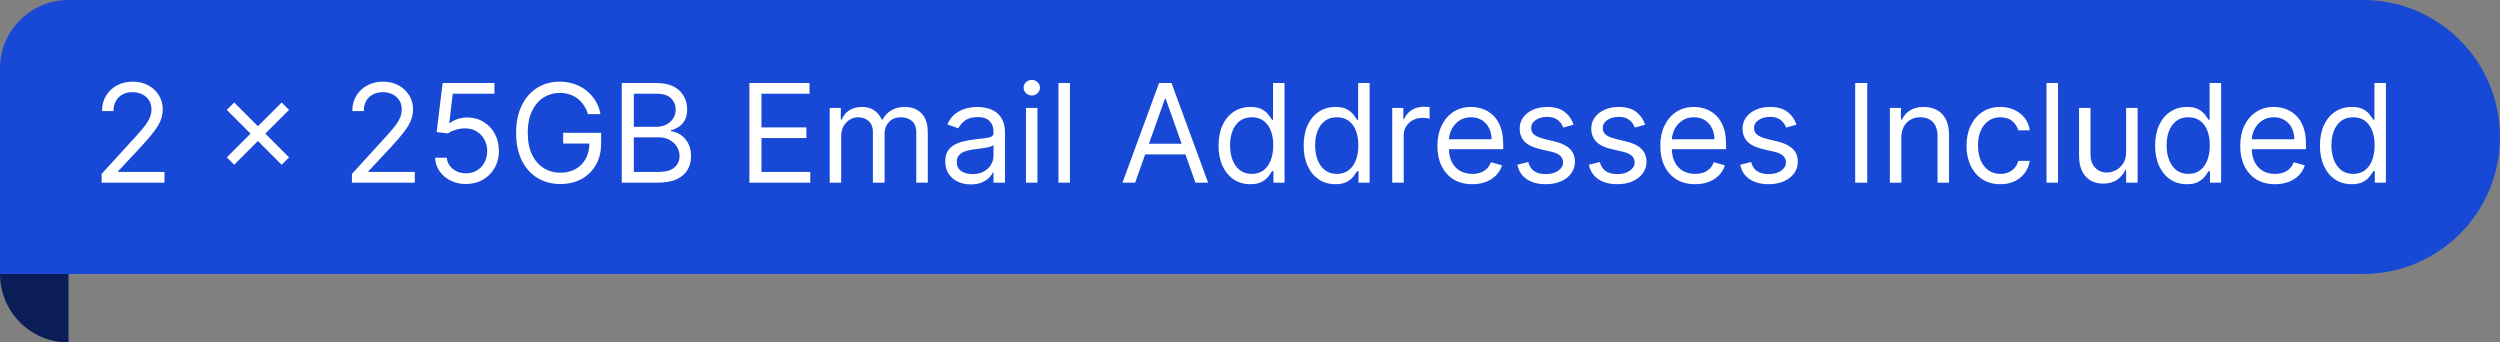
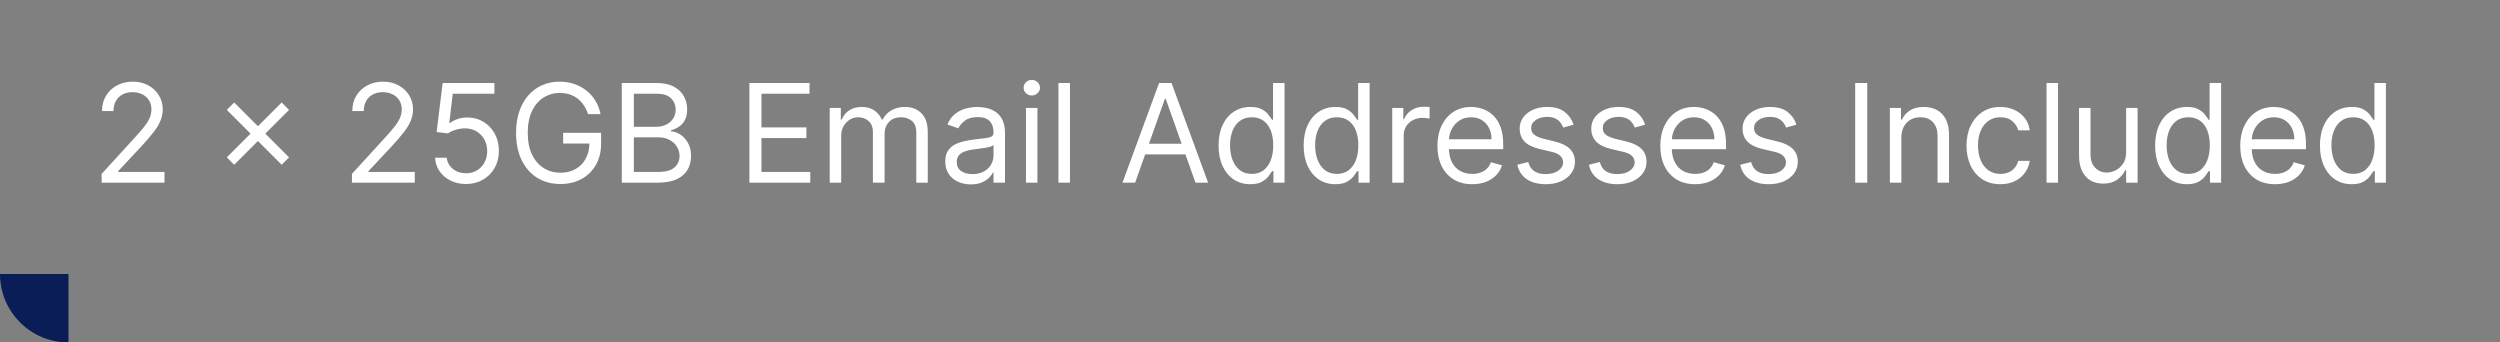
<svg xmlns="http://www.w3.org/2000/svg" width="219" height="30" viewBox="0 0 219 30" fill="none">
  <rect x="0" y="0" width="219" height="30" fill="#808080" stroke="none" />
-   <path d="M0 6C0 2.686 2.686 0 6 0H207C213.627 0 219 5.373 219 12V12C219 18.627 213.627 24 207 24H0V6Z" fill="#1849D6" />
  <path d="M8.903 16V15.233L11.784 12.079C12.122 11.71 12.401 11.389 12.619 11.117C12.838 10.841 13 10.582 13.105 10.341C13.213 10.097 13.267 9.841 13.267 9.574C13.267 9.267 13.193 9.001 13.046 8.777C12.901 8.553 12.702 8.379 12.449 8.257C12.196 8.135 11.912 8.074 11.597 8.074C11.261 8.074 10.969 8.143 10.719 8.283C10.472 8.419 10.28 8.611 10.143 8.858C10.01 9.105 9.943 9.395 9.943 9.727H8.938C8.938 9.216 9.055 8.767 9.291 8.381C9.527 7.994 9.848 7.693 10.254 7.477C10.663 7.261 11.122 7.153 11.631 7.153C12.142 7.153 12.595 7.261 12.99 7.477C13.385 7.693 13.695 7.984 13.919 8.351C14.143 8.717 14.256 9.125 14.256 9.574C14.256 9.895 14.197 10.209 14.081 10.516C13.967 10.82 13.768 11.159 13.484 11.534C13.203 11.906 12.812 12.361 12.312 12.898L10.352 14.994V15.062H14.409V16H8.903ZM24.675 14.432L19.868 9.625L20.516 8.977L25.322 13.784L24.675 14.432ZM20.516 14.432L19.868 13.784L24.675 8.977L25.322 9.625L20.516 14.432ZM30.829 16V15.233L33.71 12.079C34.048 11.71 34.326 11.389 34.545 11.117C34.764 10.841 34.926 10.582 35.031 10.341C35.139 10.097 35.193 9.841 35.193 9.574C35.193 9.267 35.119 9.001 34.971 8.777C34.826 8.553 34.627 8.379 34.375 8.257C34.122 8.135 33.838 8.074 33.522 8.074C33.187 8.074 32.895 8.143 32.645 8.283C32.397 8.419 32.206 8.611 32.069 8.858C31.936 9.105 31.869 9.395 31.869 9.727H30.863C30.863 9.216 30.981 8.767 31.217 8.381C31.453 7.994 31.774 7.693 32.18 7.477C32.589 7.261 33.048 7.153 33.556 7.153C34.068 7.153 34.521 7.261 34.916 7.477C35.311 7.693 35.62 7.984 35.845 8.351C36.069 8.717 36.181 9.125 36.181 9.574C36.181 9.895 36.123 10.209 36.007 10.516C35.893 10.82 35.694 11.159 35.41 11.534C35.129 11.906 34.738 12.361 34.238 12.898L32.278 14.994V15.062H36.335V16H30.829ZM40.822 16.119C40.322 16.119 39.872 16.02 39.471 15.821C39.071 15.622 38.75 15.349 38.508 15.003C38.267 14.656 38.135 14.261 38.112 13.818H39.135C39.174 14.213 39.353 14.54 39.672 14.798C39.992 15.054 40.376 15.182 40.822 15.182C41.18 15.182 41.498 15.098 41.777 14.93C42.058 14.763 42.278 14.533 42.437 14.24C42.599 13.945 42.68 13.611 42.68 13.239C42.68 12.858 42.596 12.518 42.429 12.22C42.264 11.919 42.037 11.682 41.747 11.508C41.457 11.335 41.126 11.247 40.754 11.244C40.487 11.242 40.213 11.283 39.931 11.368C39.65 11.45 39.419 11.557 39.237 11.688L38.248 11.568L38.777 7.273H43.311V8.21H39.663L39.356 10.784H39.407C39.586 10.642 39.811 10.524 40.081 10.43C40.35 10.337 40.632 10.29 40.924 10.29C41.459 10.29 41.934 10.418 42.352 10.673C42.772 10.926 43.102 11.273 43.341 11.713C43.582 12.153 43.703 12.656 43.703 13.222C43.703 13.778 43.578 14.276 43.328 14.713C43.081 15.148 42.74 15.492 42.305 15.744C41.87 15.994 41.376 16.119 40.822 16.119ZM51.515 10C51.421 9.713 51.298 9.456 51.144 9.229C50.994 8.999 50.813 8.803 50.603 8.641C50.396 8.479 50.16 8.355 49.896 8.27C49.631 8.185 49.342 8.142 49.026 8.142C48.509 8.142 48.039 8.276 47.616 8.543C47.193 8.81 46.856 9.203 46.606 9.723C46.356 10.243 46.231 10.881 46.231 11.636C46.231 12.392 46.357 13.03 46.61 13.55C46.863 14.07 47.205 14.463 47.637 14.73C48.069 14.997 48.555 15.131 49.094 15.131C49.594 15.131 50.035 15.024 50.416 14.811C50.799 14.595 51.097 14.291 51.31 13.899C51.526 13.504 51.634 13.04 51.634 12.506L51.958 12.574H49.333V11.636H52.657V12.574C52.657 13.293 52.504 13.918 52.197 14.449C51.893 14.98 51.472 15.392 50.935 15.685C50.401 15.974 49.788 16.119 49.094 16.119C48.322 16.119 47.643 15.938 47.057 15.574C46.475 15.21 46.021 14.693 45.694 14.023C45.37 13.352 45.208 12.557 45.208 11.636C45.208 10.946 45.3 10.325 45.485 9.774C45.673 9.22 45.937 8.749 46.278 8.359C46.619 7.97 47.022 7.672 47.488 7.464C47.954 7.257 48.467 7.153 49.026 7.153C49.486 7.153 49.916 7.223 50.313 7.362C50.714 7.499 51.07 7.693 51.383 7.946C51.698 8.196 51.961 8.496 52.171 8.845C52.381 9.192 52.526 9.577 52.606 10H51.515ZM54.467 16V7.273H57.518C58.126 7.273 58.627 7.378 59.022 7.588C59.417 7.795 59.711 8.075 59.904 8.428C60.098 8.777 60.194 9.165 60.194 9.591C60.194 9.966 60.127 10.276 59.994 10.52C59.863 10.764 59.69 10.957 59.474 11.099C59.261 11.242 59.029 11.347 58.779 11.415V11.5C59.047 11.517 59.315 11.611 59.585 11.781C59.855 11.952 60.081 12.196 60.262 12.514C60.444 12.832 60.535 13.222 60.535 13.682C60.535 14.119 60.436 14.513 60.237 14.862C60.038 15.212 59.724 15.489 59.295 15.693C58.866 15.898 58.308 16 57.62 16H54.467ZM55.524 15.062H57.62C58.311 15.062 58.801 14.929 59.091 14.662C59.383 14.392 59.529 14.065 59.529 13.682C59.529 13.386 59.454 13.114 59.304 12.864C59.153 12.611 58.939 12.409 58.66 12.258C58.382 12.105 58.052 12.028 57.672 12.028H55.524V15.062ZM55.524 11.108H57.484C57.802 11.108 58.089 11.046 58.345 10.921C58.603 10.796 58.808 10.619 58.959 10.392C59.112 10.165 59.189 9.898 59.189 9.591C59.189 9.207 59.055 8.882 58.788 8.615C58.521 8.345 58.098 8.21 57.518 8.21H55.524V11.108ZM65.647 16V7.273H70.914V8.21H66.704V11.159H70.641V12.097H66.704V15.062H70.982V16H65.647ZM72.682 16V9.455H73.654V10.477H73.739C73.875 10.128 74.096 9.857 74.4 9.663C74.704 9.467 75.069 9.369 75.495 9.369C75.927 9.369 76.286 9.467 76.573 9.663C76.863 9.857 77.088 10.128 77.25 10.477H77.319C77.486 10.139 77.738 9.871 78.073 9.672C78.408 9.47 78.81 9.369 79.279 9.369C79.864 9.369 80.343 9.553 80.715 9.919C81.087 10.283 81.273 10.849 81.273 11.619V16H80.267V11.619C80.267 11.136 80.135 10.791 79.871 10.584C79.607 10.376 79.296 10.273 78.938 10.273C78.478 10.273 78.121 10.412 77.868 10.69C77.615 10.966 77.489 11.315 77.489 11.739V16H76.466V11.517C76.466 11.145 76.346 10.845 76.104 10.618C75.863 10.388 75.552 10.273 75.171 10.273C74.909 10.273 74.665 10.342 74.438 10.482C74.213 10.621 74.032 10.814 73.892 11.061C73.756 11.305 73.688 11.588 73.688 11.909V16H72.682ZM85.038 16.153C84.623 16.153 84.247 16.075 83.909 15.919C83.571 15.76 83.302 15.531 83.103 15.233C82.904 14.932 82.805 14.568 82.805 14.142C82.805 13.767 82.879 13.463 83.027 13.23C83.174 12.994 83.372 12.81 83.619 12.676C83.866 12.543 84.139 12.443 84.437 12.378C84.738 12.31 85.041 12.256 85.345 12.216C85.743 12.165 86.065 12.126 86.312 12.101C86.562 12.072 86.744 12.026 86.858 11.96C86.974 11.895 87.032 11.781 87.032 11.619V11.585C87.032 11.165 86.917 10.838 86.687 10.605C86.46 10.372 86.115 10.256 85.652 10.256C85.171 10.256 84.795 10.361 84.522 10.571C84.25 10.781 84.058 11.006 83.947 11.244L82.993 10.903C83.163 10.506 83.39 10.196 83.674 9.974C83.961 9.75 84.274 9.594 84.612 9.506C84.953 9.415 85.288 9.369 85.618 9.369C85.828 9.369 86.069 9.395 86.342 9.446C86.618 9.494 86.883 9.595 87.139 9.749C87.397 9.902 87.612 10.133 87.782 10.443C87.953 10.753 88.038 11.168 88.038 11.688V16H87.032V15.114H86.981C86.913 15.256 86.799 15.408 86.64 15.57C86.481 15.732 86.269 15.869 86.005 15.983C85.741 16.097 85.419 16.153 85.038 16.153ZM85.191 15.25C85.589 15.25 85.924 15.172 86.197 15.016C86.473 14.859 86.68 14.658 86.819 14.411C86.961 14.163 87.032 13.903 87.032 13.631V12.71C86.99 12.761 86.896 12.808 86.751 12.851C86.609 12.891 86.444 12.926 86.257 12.957C86.072 12.986 85.892 13.011 85.716 13.034C85.542 13.054 85.402 13.071 85.294 13.085C85.032 13.119 84.788 13.175 84.561 13.251C84.336 13.325 84.154 13.438 84.015 13.588C83.879 13.736 83.811 13.938 83.811 14.193C83.811 14.543 83.94 14.807 84.198 14.986C84.46 15.162 84.791 15.25 85.191 15.25ZM89.874 16V9.455H90.879V16H89.874ZM90.385 8.364C90.189 8.364 90.02 8.297 89.878 8.163C89.739 8.03 89.669 7.869 89.669 7.682C89.669 7.494 89.739 7.334 89.878 7.2C90.02 7.067 90.189 7 90.385 7C90.581 7 90.749 7.067 90.888 7.2C91.03 7.334 91.101 7.494 91.101 7.682C91.101 7.869 91.03 8.03 90.888 8.163C90.749 8.297 90.581 8.364 90.385 8.364ZM93.727 7.273V16H92.721V7.273H93.727ZM99.438 16H98.33L101.535 7.273H102.626L105.83 16H104.722L102.114 8.653H102.046L99.438 16ZM99.847 12.591H104.313V13.528H99.847V12.591ZM109.525 16.136C108.979 16.136 108.498 15.999 108.08 15.723C107.663 15.445 107.336 15.053 107.1 14.547C106.864 14.038 106.746 13.438 106.746 12.744C106.746 12.057 106.864 11.46 107.1 10.954C107.336 10.449 107.664 10.058 108.085 9.783C108.505 9.507 108.991 9.369 109.542 9.369C109.968 9.369 110.305 9.44 110.552 9.582C110.802 9.722 110.992 9.881 111.123 10.06C111.256 10.236 111.36 10.381 111.434 10.494H111.519V7.273H112.525V16H111.553V14.994H111.434C111.36 15.114 111.255 15.264 111.119 15.446C110.982 15.625 110.788 15.786 110.535 15.928C110.282 16.067 109.945 16.136 109.525 16.136ZM109.661 15.233C110.065 15.233 110.406 15.128 110.684 14.918C110.962 14.704 111.174 14.411 111.319 14.036C111.464 13.658 111.536 13.222 111.536 12.727C111.536 12.239 111.465 11.811 111.323 11.445C111.181 11.075 110.971 10.788 110.692 10.584C110.414 10.376 110.07 10.273 109.661 10.273C109.235 10.273 108.88 10.382 108.596 10.601C108.315 10.817 108.103 11.111 107.961 11.483C107.822 11.852 107.752 12.267 107.752 12.727C107.752 13.193 107.823 13.617 107.965 13.997C108.11 14.375 108.323 14.676 108.604 14.901C108.888 15.122 109.241 15.233 109.661 15.233ZM116.978 16.136C116.433 16.136 115.951 15.999 115.533 15.723C115.116 15.445 114.789 15.053 114.553 14.547C114.317 14.038 114.2 13.438 114.2 12.744C114.2 12.057 114.317 11.46 114.553 10.954C114.789 10.449 115.117 10.058 115.538 9.783C115.958 9.507 116.444 9.369 116.995 9.369C117.421 9.369 117.758 9.44 118.005 9.582C118.255 9.722 118.445 9.881 118.576 10.06C118.71 10.236 118.813 10.381 118.887 10.494H118.972V7.273H119.978V16H119.006V14.994H118.887C118.813 15.114 118.708 15.264 118.572 15.446C118.435 15.625 118.241 15.786 117.988 15.928C117.735 16.067 117.398 16.136 116.978 16.136ZM117.114 15.233C117.518 15.233 117.859 15.128 118.137 14.918C118.415 14.704 118.627 14.411 118.772 14.036C118.917 13.658 118.989 13.222 118.989 12.727C118.989 12.239 118.918 11.811 118.776 11.445C118.634 11.075 118.424 10.788 118.146 10.584C117.867 10.376 117.523 10.273 117.114 10.273C116.688 10.273 116.333 10.382 116.049 10.601C115.768 10.817 115.556 11.111 115.414 11.483C115.275 11.852 115.205 12.267 115.205 12.727C115.205 13.193 115.276 13.617 115.418 13.997C115.563 14.375 115.776 14.676 116.058 14.901C116.342 15.122 116.694 15.233 117.114 15.233ZM121.96 16V9.455H122.931V10.443H122.999C123.119 10.119 123.335 9.857 123.647 9.655C123.96 9.453 124.312 9.352 124.704 9.352C124.778 9.352 124.87 9.354 124.981 9.357C125.092 9.359 125.175 9.364 125.232 9.369V10.392C125.198 10.383 125.12 10.371 124.998 10.354C124.879 10.334 124.752 10.324 124.619 10.324C124.3 10.324 124.016 10.391 123.766 10.524C123.519 10.655 123.323 10.837 123.178 11.07C123.036 11.3 122.965 11.562 122.965 11.858V16H121.96ZM128.969 16.136C128.339 16.136 127.795 15.997 127.337 15.719C126.883 15.438 126.532 15.046 126.285 14.543C126.04 14.037 125.918 13.449 125.918 12.778C125.918 12.108 126.04 11.517 126.285 11.006C126.532 10.492 126.876 10.091 127.316 9.804C127.759 9.514 128.276 9.369 128.867 9.369C129.208 9.369 129.545 9.426 129.877 9.54C130.21 9.653 130.512 9.838 130.785 10.094C131.058 10.347 131.275 10.682 131.437 11.099C131.599 11.517 131.68 12.031 131.68 12.642V13.068H126.634V12.199H130.657C130.657 11.829 130.583 11.5 130.435 11.21C130.29 10.921 130.083 10.692 129.813 10.524C129.546 10.357 129.231 10.273 128.867 10.273C128.467 10.273 128.12 10.372 127.827 10.571C127.538 10.767 127.315 11.023 127.158 11.338C127.002 11.653 126.924 11.992 126.924 12.352V12.932C126.924 13.426 127.009 13.845 127.18 14.189C127.353 14.53 127.593 14.79 127.9 14.969C128.207 15.145 128.563 15.233 128.969 15.233C129.234 15.233 129.472 15.196 129.685 15.122C129.901 15.046 130.087 14.932 130.244 14.781C130.4 14.628 130.521 14.438 130.606 14.21L131.577 14.483C131.475 14.812 131.303 15.102 131.062 15.352C130.82 15.599 130.522 15.793 130.167 15.932C129.812 16.068 129.413 16.136 128.969 16.136ZM137.846 10.921L136.942 11.176C136.886 11.026 136.802 10.879 136.691 10.737C136.583 10.592 136.435 10.473 136.248 10.379C136.06 10.286 135.82 10.239 135.528 10.239C135.127 10.239 134.793 10.331 134.526 10.516C134.262 10.697 134.13 10.929 134.13 11.21C134.13 11.46 134.221 11.658 134.403 11.803C134.585 11.947 134.869 12.068 135.255 12.165L136.227 12.403C136.812 12.546 137.248 12.763 137.535 13.055C137.822 13.345 137.965 13.719 137.965 14.176C137.965 14.551 137.857 14.886 137.641 15.182C137.428 15.477 137.13 15.71 136.746 15.881C136.363 16.051 135.917 16.136 135.408 16.136C134.741 16.136 134.188 15.992 133.751 15.702C133.313 15.412 133.036 14.989 132.92 14.432L133.874 14.193C133.965 14.546 134.137 14.81 134.39 14.986C134.646 15.162 134.979 15.25 135.391 15.25C135.86 15.25 136.232 15.151 136.508 14.952C136.786 14.75 136.925 14.508 136.925 14.227C136.925 14 136.846 13.81 136.687 13.656C136.528 13.5 136.283 13.383 135.954 13.307L134.863 13.051C134.263 12.909 133.823 12.689 133.542 12.391C133.263 12.089 133.124 11.713 133.124 11.261C133.124 10.892 133.228 10.565 133.435 10.281C133.646 9.997 133.931 9.774 134.292 9.612C134.656 9.45 135.067 9.369 135.528 9.369C136.175 9.369 136.684 9.511 137.053 9.795C137.425 10.079 137.69 10.454 137.846 10.921ZM144.115 10.921L143.212 11.176C143.155 11.026 143.071 10.879 142.961 10.737C142.853 10.592 142.705 10.473 142.517 10.379C142.33 10.286 142.09 10.239 141.797 10.239C141.397 10.239 141.063 10.331 140.796 10.516C140.532 10.697 140.4 10.929 140.4 11.21C140.4 11.46 140.49 11.658 140.672 11.803C140.854 11.947 141.138 12.068 141.525 12.165L142.496 12.403C143.081 12.546 143.517 12.763 143.804 13.055C144.091 13.345 144.235 13.719 144.235 14.176C144.235 14.551 144.127 14.886 143.911 15.182C143.698 15.477 143.4 15.71 143.016 15.881C142.632 16.051 142.186 16.136 141.678 16.136C141.01 16.136 140.458 15.992 140.02 15.702C139.583 15.412 139.306 14.989 139.189 14.432L140.144 14.193C140.235 14.546 140.407 14.81 140.659 14.986C140.915 15.162 141.249 15.25 141.661 15.25C142.13 15.25 142.502 15.151 142.777 14.952C143.056 14.75 143.195 14.508 143.195 14.227C143.195 14 143.115 13.81 142.956 13.656C142.797 13.5 142.553 13.383 142.223 13.307L141.132 13.051C140.533 12.909 140.093 12.689 139.811 12.391C139.533 12.089 139.394 11.713 139.394 11.261C139.394 10.892 139.498 10.565 139.705 10.281C139.915 9.997 140.201 9.774 140.561 9.612C140.925 9.45 141.337 9.369 141.797 9.369C142.445 9.369 142.953 9.511 143.323 9.795C143.695 10.079 143.959 10.454 144.115 10.921ZM148.493 16.136C147.862 16.136 147.318 15.997 146.861 15.719C146.406 15.438 146.055 15.046 145.808 14.543C145.564 14.037 145.442 13.449 145.442 12.778C145.442 12.108 145.564 11.517 145.808 11.006C146.055 10.492 146.399 10.091 146.839 9.804C147.283 9.514 147.8 9.369 148.391 9.369C148.732 9.369 149.068 9.426 149.401 9.54C149.733 9.653 150.036 9.838 150.308 10.094C150.581 10.347 150.798 10.682 150.96 11.099C151.122 11.517 151.203 12.031 151.203 12.642V13.068H146.158V12.199H150.18C150.18 11.829 150.107 11.5 149.959 11.21C149.814 10.921 149.607 10.692 149.337 10.524C149.07 10.357 148.754 10.273 148.391 10.273C147.99 10.273 147.643 10.372 147.351 10.571C147.061 10.767 146.838 11.023 146.682 11.338C146.526 11.653 146.447 11.992 146.447 12.352V12.932C146.447 13.426 146.533 13.845 146.703 14.189C146.876 14.53 147.116 14.79 147.423 14.969C147.73 15.145 148.087 15.233 148.493 15.233C148.757 15.233 148.996 15.196 149.209 15.122C149.425 15.046 149.611 14.932 149.767 14.781C149.923 14.628 150.044 14.438 150.129 14.21L151.101 14.483C150.999 14.812 150.827 15.102 150.585 15.352C150.344 15.599 150.045 15.793 149.69 15.932C149.335 16.068 148.936 16.136 148.493 16.136ZM157.369 10.921L156.466 11.176C156.409 11.026 156.325 10.879 156.214 10.737C156.107 10.592 155.959 10.473 155.771 10.379C155.584 10.286 155.344 10.239 155.051 10.239C154.651 10.239 154.317 10.331 154.05 10.516C153.786 10.697 153.653 10.929 153.653 11.21C153.653 11.46 153.744 11.658 153.926 11.803C154.108 11.947 154.392 12.068 154.778 12.165L155.75 12.403C156.335 12.546 156.771 12.763 157.058 13.055C157.345 13.345 157.489 13.719 157.489 14.176C157.489 14.551 157.381 14.886 157.165 15.182C156.952 15.477 156.653 15.71 156.27 15.881C155.886 16.051 155.44 16.136 154.932 16.136C154.264 16.136 153.712 15.992 153.274 15.702C152.837 15.412 152.56 14.989 152.443 14.432L153.398 14.193C153.489 14.546 153.661 14.81 153.913 14.986C154.169 15.162 154.503 15.25 154.915 15.25C155.384 15.25 155.756 15.151 156.031 14.952C156.31 14.75 156.449 14.508 156.449 14.227C156.449 14 156.369 13.81 156.21 13.656C156.051 13.5 155.807 13.383 155.477 13.307L154.386 13.051C153.787 12.909 153.347 12.689 153.065 12.391C152.787 12.089 152.648 11.713 152.648 11.261C152.648 10.892 152.751 10.565 152.959 10.281C153.169 9.997 153.455 9.774 153.815 9.612C154.179 9.45 154.591 9.369 155.051 9.369C155.699 9.369 156.207 9.511 156.577 9.795C156.949 10.079 157.213 10.454 157.369 10.921ZM163.571 7.273V16H162.514V7.273H163.571ZM166.559 12.062V16H165.553V9.455H166.525V10.477H166.61C166.763 10.145 166.996 9.878 167.309 9.676C167.621 9.472 168.025 9.369 168.519 9.369C168.962 9.369 169.35 9.46 169.683 9.642C170.015 9.821 170.273 10.094 170.458 10.46C170.643 10.824 170.735 11.284 170.735 11.841V16H169.729V11.909C169.729 11.395 169.596 10.994 169.329 10.707C169.062 10.418 168.695 10.273 168.229 10.273C167.908 10.273 167.621 10.342 167.369 10.482C167.119 10.621 166.921 10.824 166.776 11.091C166.631 11.358 166.559 11.682 166.559 12.062ZM175.232 16.136C174.618 16.136 174.09 15.992 173.647 15.702C173.203 15.412 172.863 15.013 172.624 14.504C172.385 13.996 172.266 13.415 172.266 12.761C172.266 12.097 172.388 11.51 172.632 11.001C172.88 10.49 173.223 10.091 173.664 9.804C174.107 9.514 174.624 9.369 175.215 9.369C175.675 9.369 176.09 9.455 176.459 9.625C176.828 9.795 177.131 10.034 177.367 10.341C177.603 10.648 177.749 11.006 177.806 11.415H176.8C176.723 11.117 176.553 10.852 176.289 10.622C176.027 10.389 175.675 10.273 175.232 10.273C174.84 10.273 174.496 10.375 174.201 10.579C173.908 10.781 173.679 11.067 173.515 11.436C173.353 11.803 173.272 12.233 173.272 12.727C173.272 13.233 173.351 13.673 173.51 14.048C173.672 14.423 173.9 14.714 174.192 14.922C174.488 15.129 174.834 15.233 175.232 15.233C175.493 15.233 175.73 15.188 175.944 15.097C176.157 15.006 176.337 14.875 176.485 14.704C176.632 14.534 176.738 14.329 176.8 14.091H177.806C177.749 14.477 177.608 14.825 177.384 15.135C177.162 15.442 176.868 15.686 176.502 15.868C176.138 16.047 175.715 16.136 175.232 16.136ZM180.282 7.273V16H179.276V7.273H180.282ZM186.249 13.324V9.455H187.254V16H186.249V14.892H186.18C186.027 15.224 185.788 15.507 185.464 15.74C185.141 15.97 184.732 16.085 184.237 16.085C183.828 16.085 183.464 15.996 183.146 15.817C182.828 15.635 182.578 15.362 182.396 14.999C182.214 14.632 182.124 14.171 182.124 13.614V9.455H183.129V13.546C183.129 14.023 183.263 14.403 183.53 14.688C183.8 14.972 184.143 15.114 184.561 15.114C184.811 15.114 185.065 15.05 185.324 14.922C185.585 14.794 185.804 14.598 185.98 14.334C186.159 14.07 186.249 13.733 186.249 13.324ZM191.568 16.136C191.022 16.136 190.541 15.999 190.123 15.723C189.706 15.445 189.379 15.053 189.143 14.547C188.907 14.038 188.789 13.438 188.789 12.744C188.789 12.057 188.907 11.46 189.143 10.954C189.379 10.449 189.707 10.058 190.127 9.783C190.548 9.507 191.034 9.369 191.585 9.369C192.011 9.369 192.348 9.44 192.595 9.582C192.845 9.722 193.035 9.881 193.166 10.06C193.299 10.236 193.403 10.381 193.477 10.494H193.562V7.273H194.568V16H193.596V14.994H193.477C193.403 15.114 193.298 15.264 193.162 15.446C193.025 15.625 192.831 15.786 192.578 15.928C192.325 16.067 191.988 16.136 191.568 16.136ZM191.704 15.233C192.108 15.233 192.449 15.128 192.727 14.918C193.005 14.704 193.217 14.411 193.362 14.036C193.507 13.658 193.579 13.222 193.579 12.727C193.579 12.239 193.508 11.811 193.366 11.445C193.224 11.075 193.014 10.788 192.735 10.584C192.457 10.376 192.113 10.273 191.704 10.273C191.278 10.273 190.923 10.382 190.639 10.601C190.358 10.817 190.146 11.111 190.004 11.483C189.865 11.852 189.795 12.267 189.795 12.727C189.795 13.193 189.866 13.617 190.008 13.997C190.153 14.375 190.366 14.676 190.647 14.901C190.931 15.122 191.284 15.233 191.704 15.233ZM199.294 16.136C198.663 16.136 198.119 15.997 197.662 15.719C197.207 15.438 196.856 15.046 196.609 14.543C196.365 14.037 196.243 13.449 196.243 12.778C196.243 12.108 196.365 11.517 196.609 11.006C196.856 10.492 197.2 10.091 197.64 9.804C198.083 9.514 198.6 9.369 199.191 9.369C199.532 9.369 199.869 9.426 200.201 9.54C200.534 9.653 200.836 9.838 201.109 10.094C201.382 10.347 201.599 10.682 201.761 11.099C201.923 11.517 202.004 12.031 202.004 12.642V13.068H196.958V12.199H200.981C200.981 11.829 200.907 11.5 200.76 11.21C200.615 10.921 200.407 10.692 200.137 10.524C199.87 10.357 199.555 10.273 199.191 10.273C198.791 10.273 198.444 10.372 198.152 10.571C197.862 10.767 197.639 11.023 197.483 11.338C197.326 11.653 197.248 11.992 197.248 12.352V12.932C197.248 13.426 197.333 13.845 197.504 14.189C197.677 14.53 197.917 14.79 198.224 14.969C198.531 15.145 198.887 15.233 199.294 15.233C199.558 15.233 199.797 15.196 200.01 15.122C200.225 15.046 200.412 14.932 200.568 14.781C200.724 14.628 200.845 14.438 200.93 14.21L201.902 14.483C201.799 14.812 201.627 15.102 201.386 15.352C201.145 15.599 200.846 15.793 200.491 15.932C200.136 16.068 199.737 16.136 199.294 16.136ZM206.005 16.136C205.46 16.136 204.978 15.999 204.561 15.723C204.143 15.445 203.816 15.053 203.581 14.547C203.345 14.038 203.227 13.438 203.227 12.744C203.227 12.057 203.345 11.46 203.581 10.954C203.816 10.449 204.145 10.058 204.565 9.783C204.985 9.507 205.471 9.369 206.022 9.369C206.449 9.369 206.785 9.44 207.032 9.582C207.282 9.722 207.473 9.881 207.603 10.06C207.737 10.236 207.841 10.381 207.914 10.494H208V7.273H209.005V16H208.034V14.994H207.914C207.841 15.114 207.735 15.264 207.599 15.446C207.463 15.625 207.268 15.786 207.015 15.928C206.762 16.067 206.426 16.136 206.005 16.136ZM206.142 15.233C206.545 15.233 206.886 15.128 207.164 14.918C207.443 14.704 207.654 14.411 207.799 14.036C207.944 13.658 208.017 13.222 208.017 12.727C208.017 12.239 207.946 11.811 207.804 11.445C207.662 11.075 207.451 10.788 207.173 10.584C206.895 10.376 206.551 10.273 206.142 10.273C205.716 10.273 205.36 10.382 205.076 10.601C204.795 10.817 204.583 11.111 204.441 11.483C204.302 11.852 204.233 12.267 204.233 12.727C204.233 13.193 204.304 13.617 204.446 13.997C204.591 14.375 204.804 14.676 205.085 14.901C205.369 15.122 205.721 15.233 206.142 15.233Z" fill="white" />
  <path d="M0 24H6V30C2.686 30 0 27.314 0 24Z" fill="#0A1D56" />
</svg>